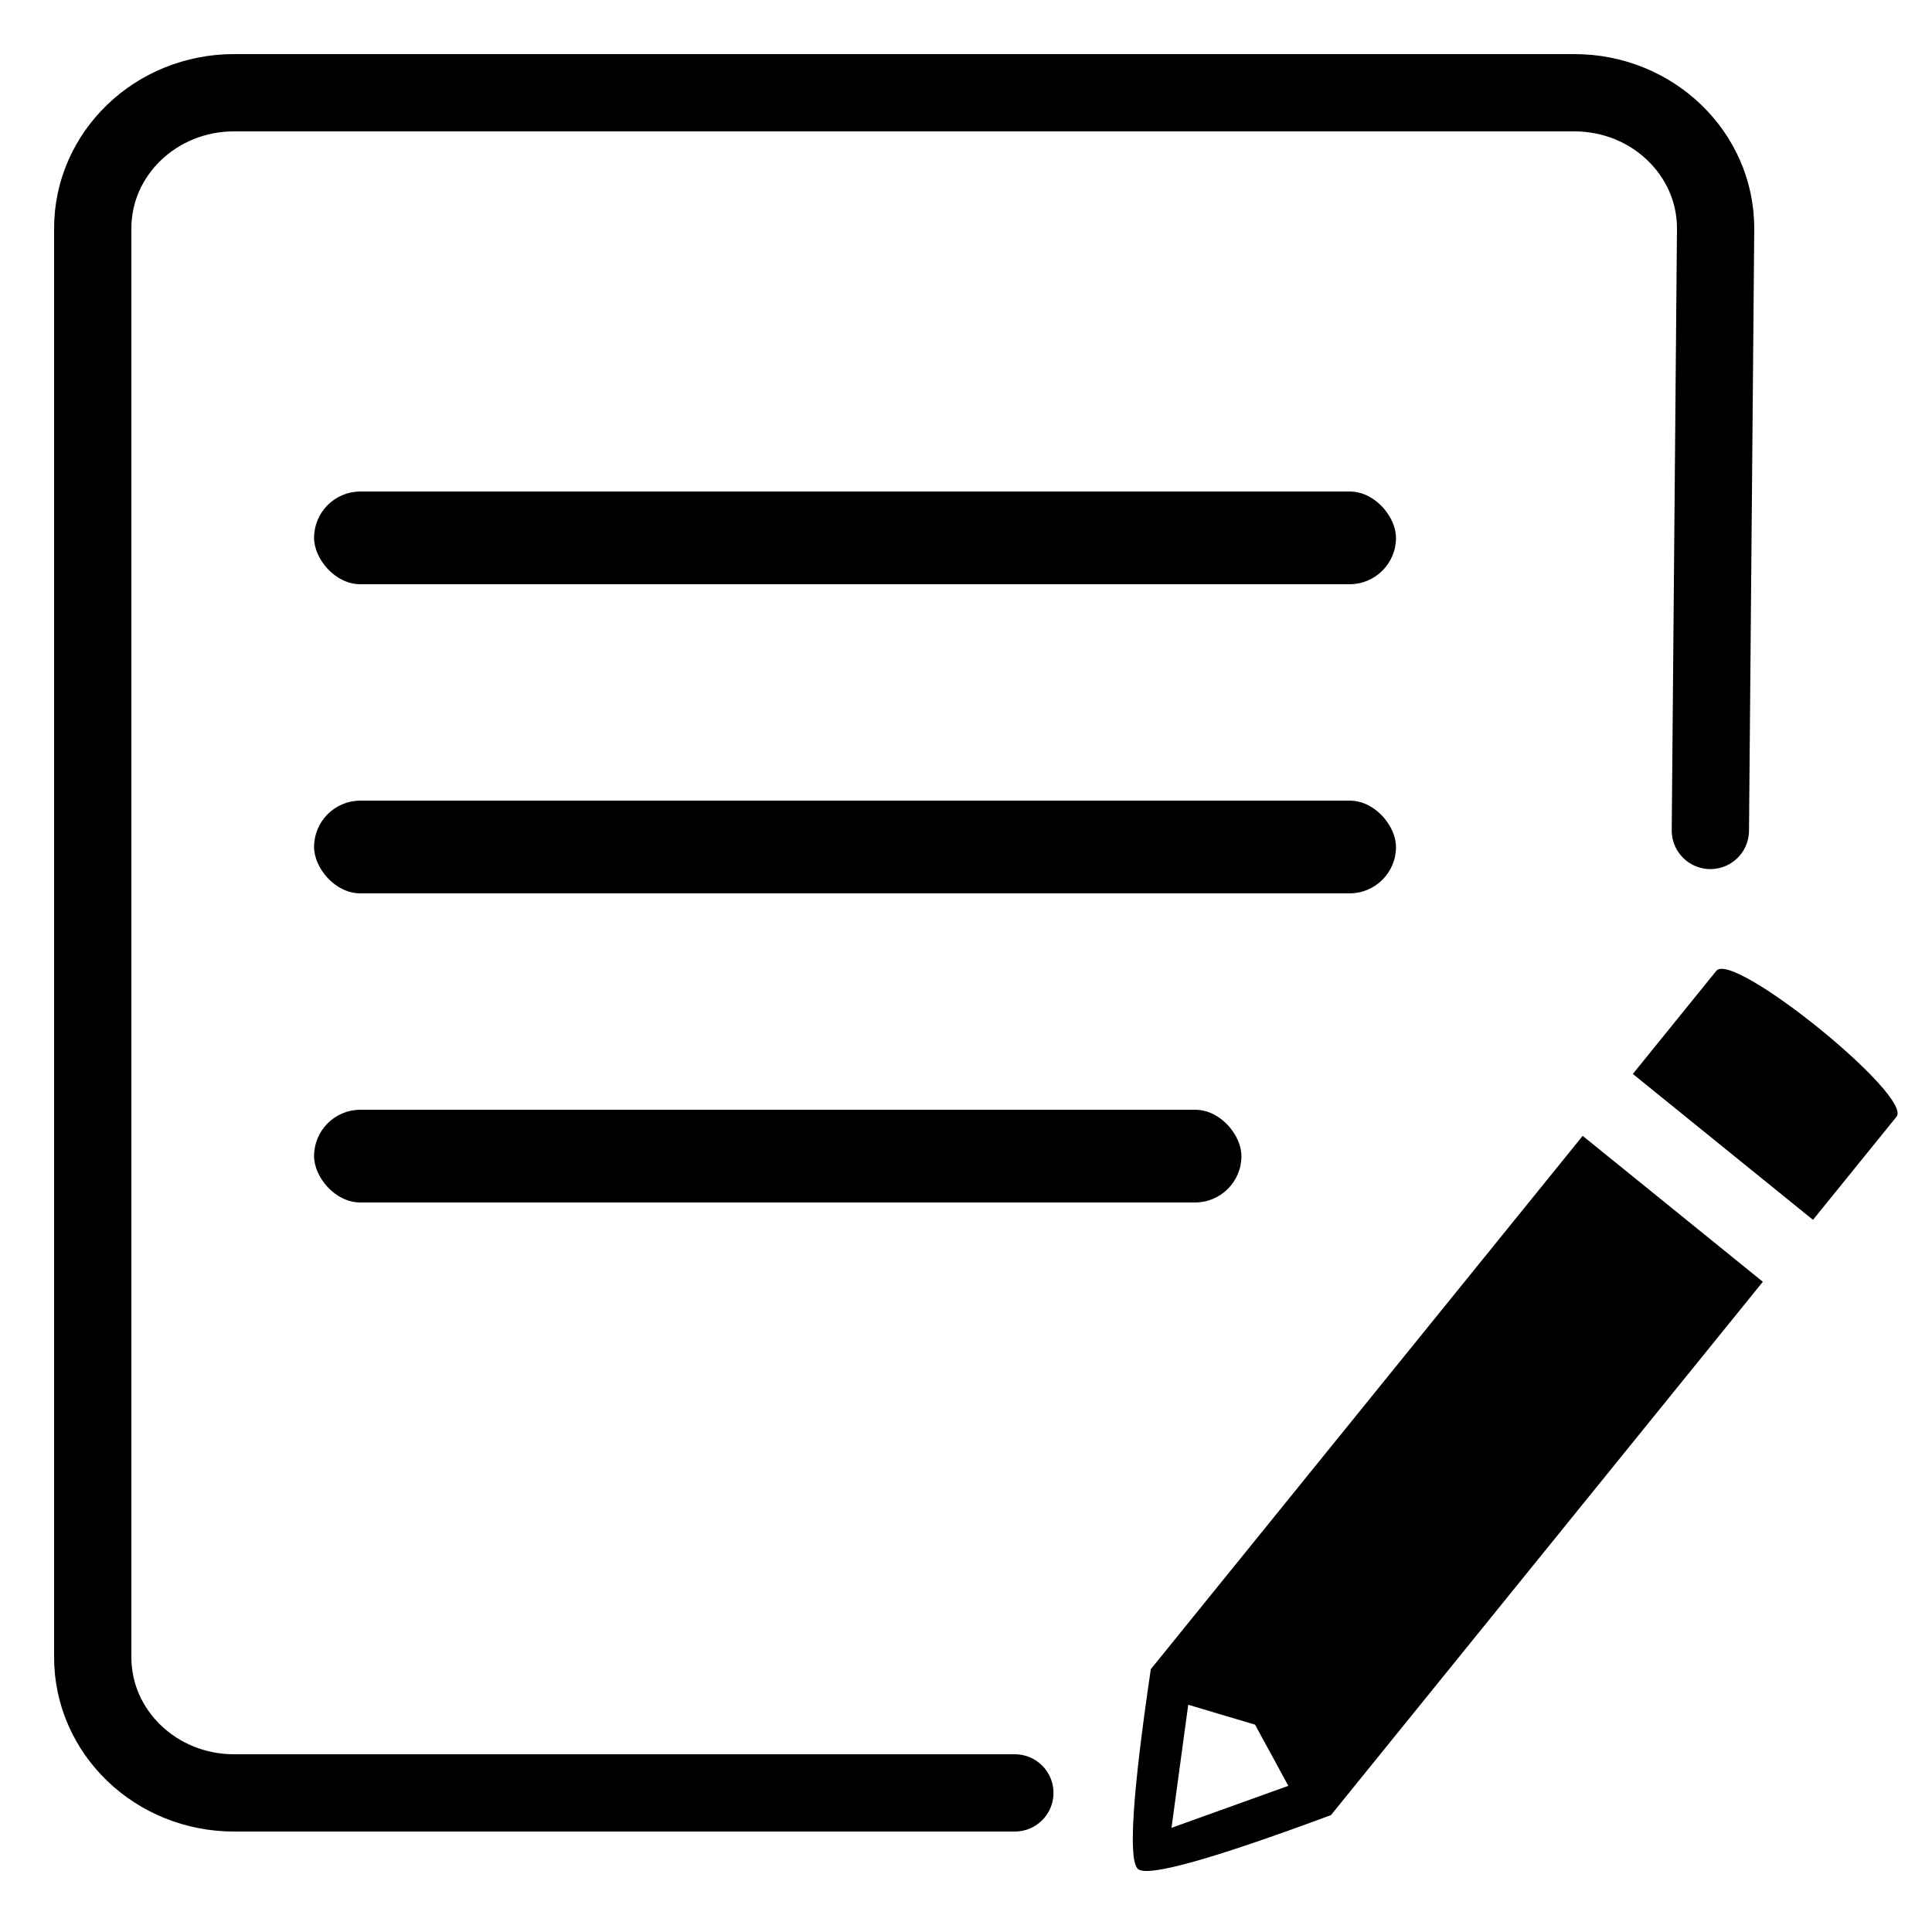
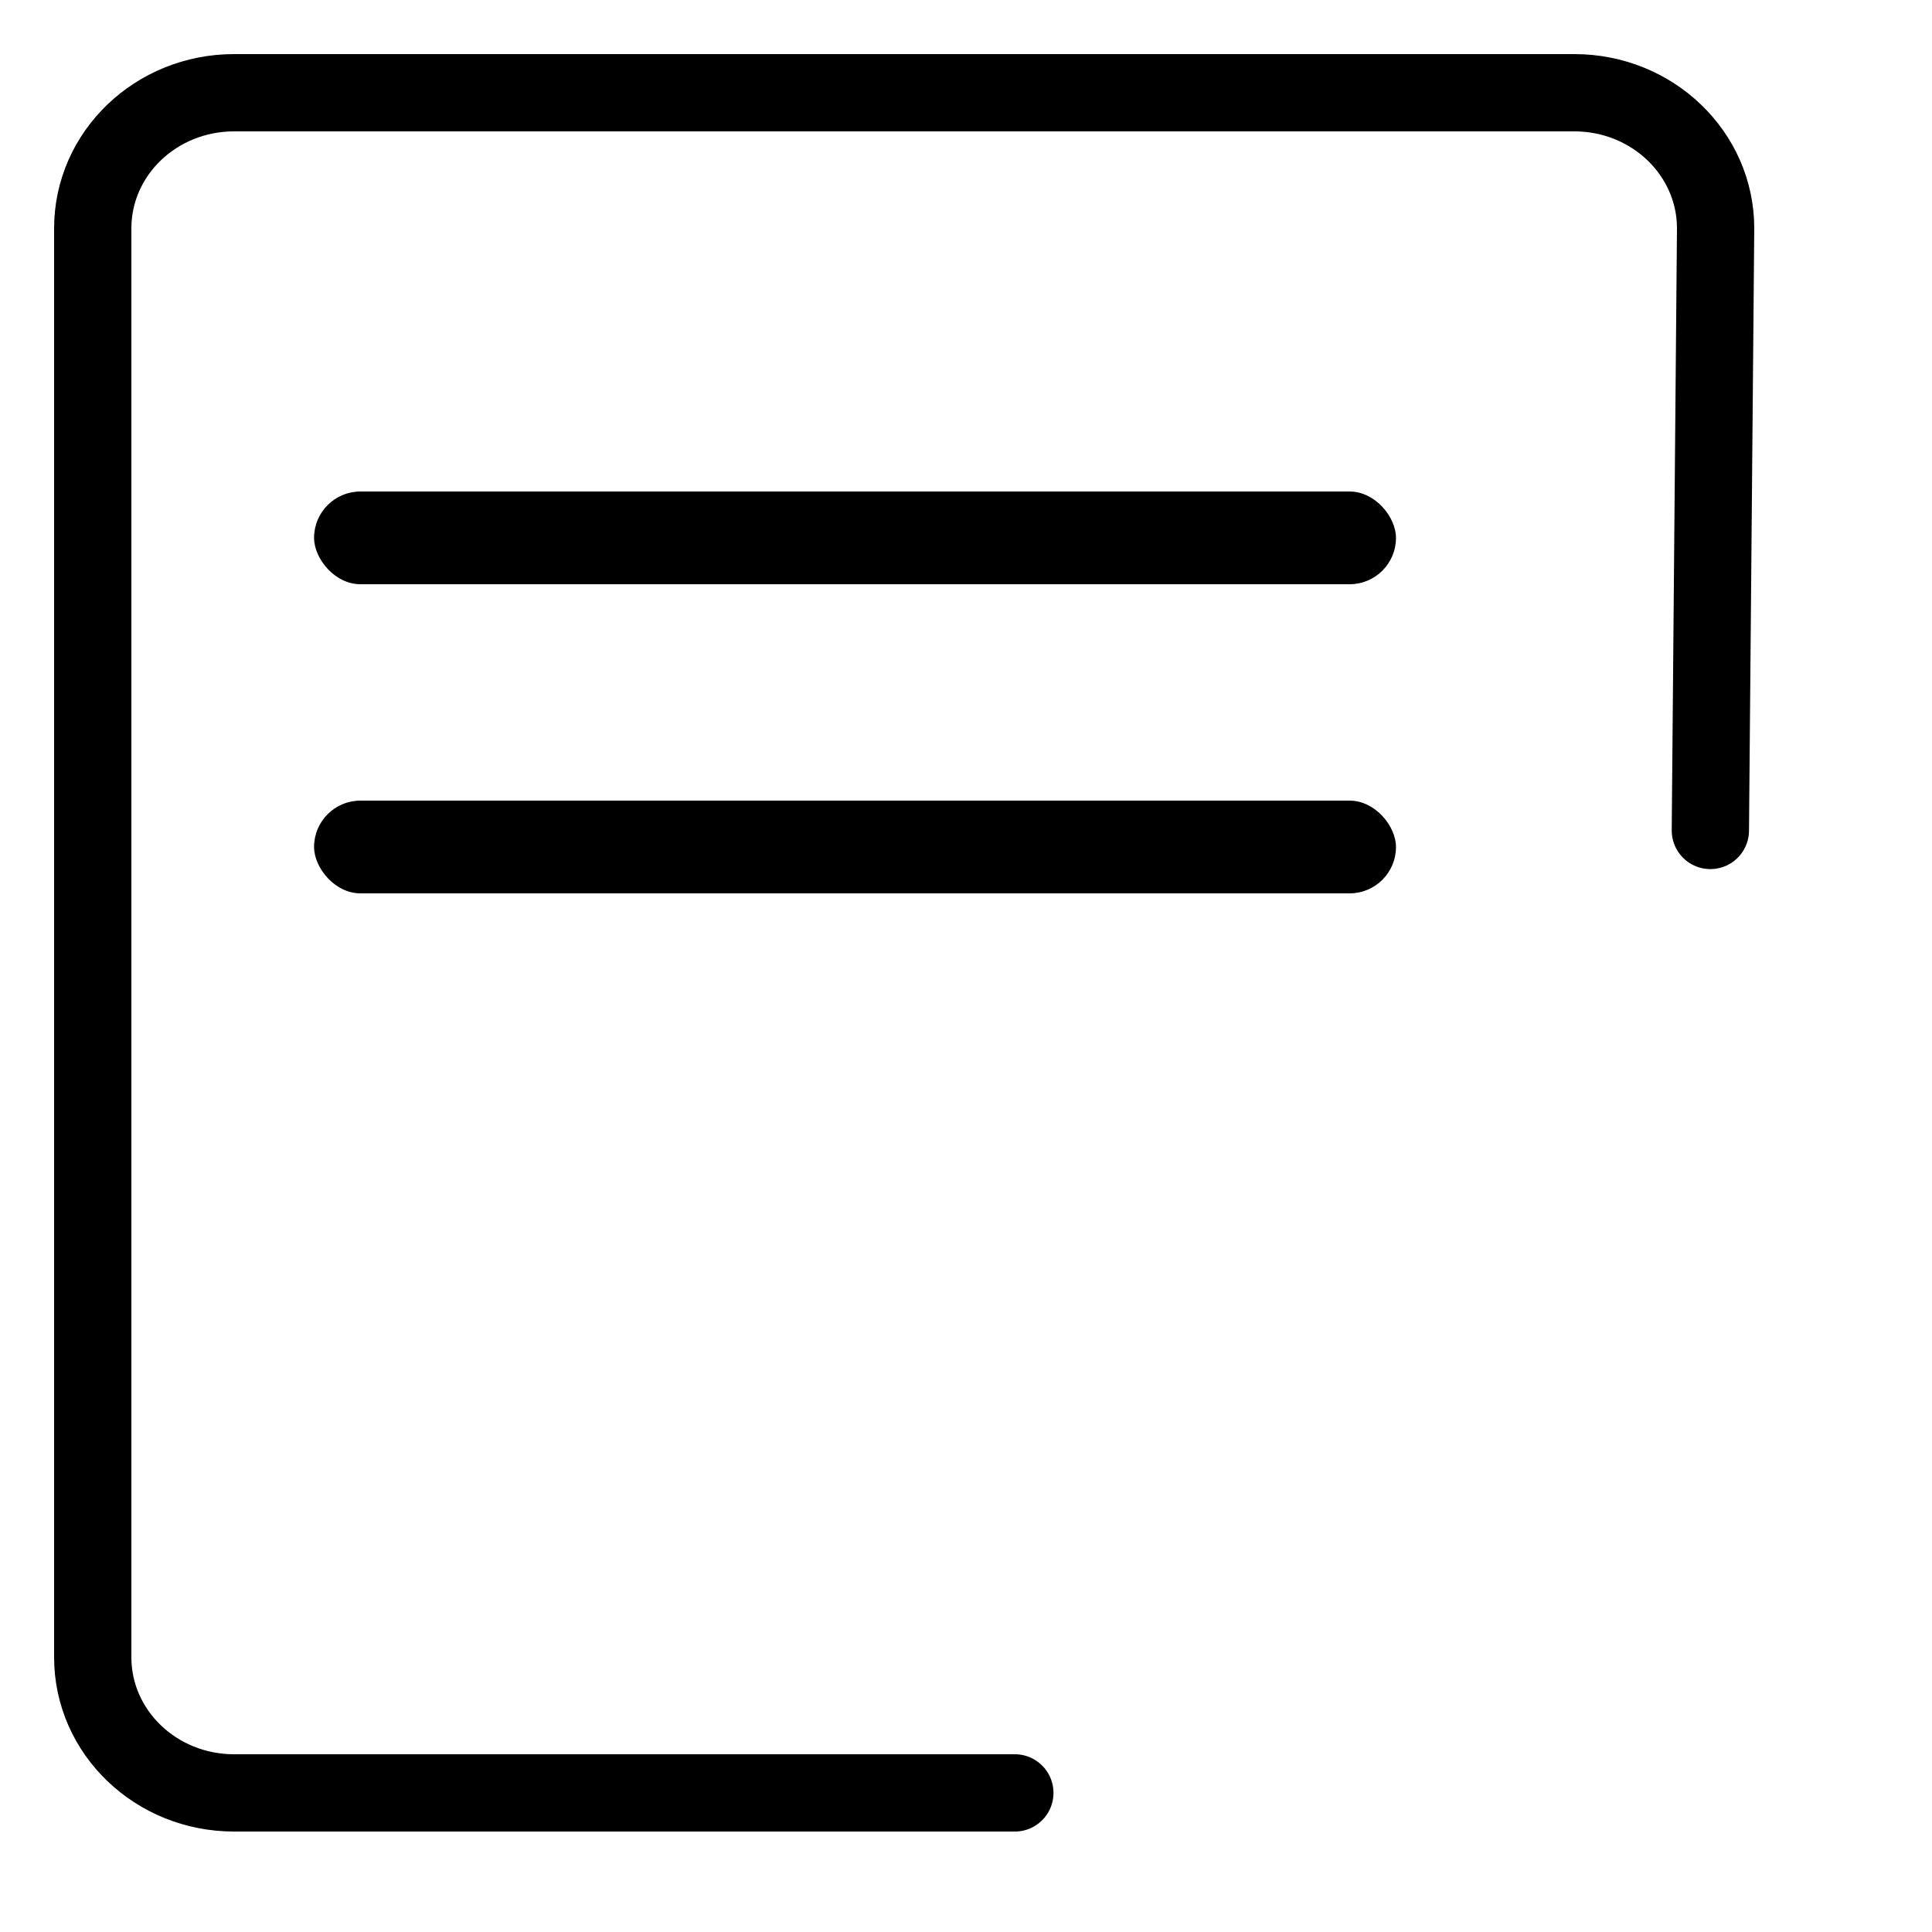
<svg xmlns="http://www.w3.org/2000/svg" width="25px" height="25px" viewBox="0 0 25 25" version="1.1">
  <title>icon/Magazine-5</title>
  <g id="icon/Magazine-5" stroke="none" stroke-width="1" fill="none" fill-rule="evenodd">
    <g id="Group" transform="translate(1.2, 1.2)">
      <path d="M11.932,22 C9.686,22 6.319,22 1.828,22 C0.818,22 0,21.214 0,20.245 L0,1.755 C0,0.786 0.818,0 1.828,0 L19.172,0 C20.182,0 21,0.786 21,1.755 L20.932,9.546" id="Path" stroke="#000000" stroke-linecap="round" />
      <rect id="Rectangle-Copy-3" fill="#000000" x="2.864" y="5.16" width="14" height="1.2" rx="0.6" />
      <rect id="Rectangle-Copy-4" fill="#000000" x="2.864" y="9.16" width="14" height="1.2" rx="0.6" />
-       <rect id="Rectangle-Copy-5" fill="#000000" x="2.864" y="13.16" width="12" height="1.2" rx="0.6" />
-       <path d="M19.432,13.552 L19.432,22.432 C18.598,23.841 18.098,24.546 17.932,24.546 C17.765,24.546 17.265,23.841 16.432,22.432 L16.432,22.432 L16.432,13.552 L19.432,13.552 Z M17.932,22.141 L17.098,22.485 L17.932,23.859 L18.765,22.485 L17.932,22.141 Z M16.432,10.804 C16.432,10.46 19.432,10.46 19.432,10.804 L19.432,10.804 L19.432,12.521 L16.432,12.521 Z" id="pencil-copy-2" fill="#000000" transform="translate(17.932, 17.546) rotate(39) translate(-17.932, -17.546) " />
    </g>
  </g>
</svg>